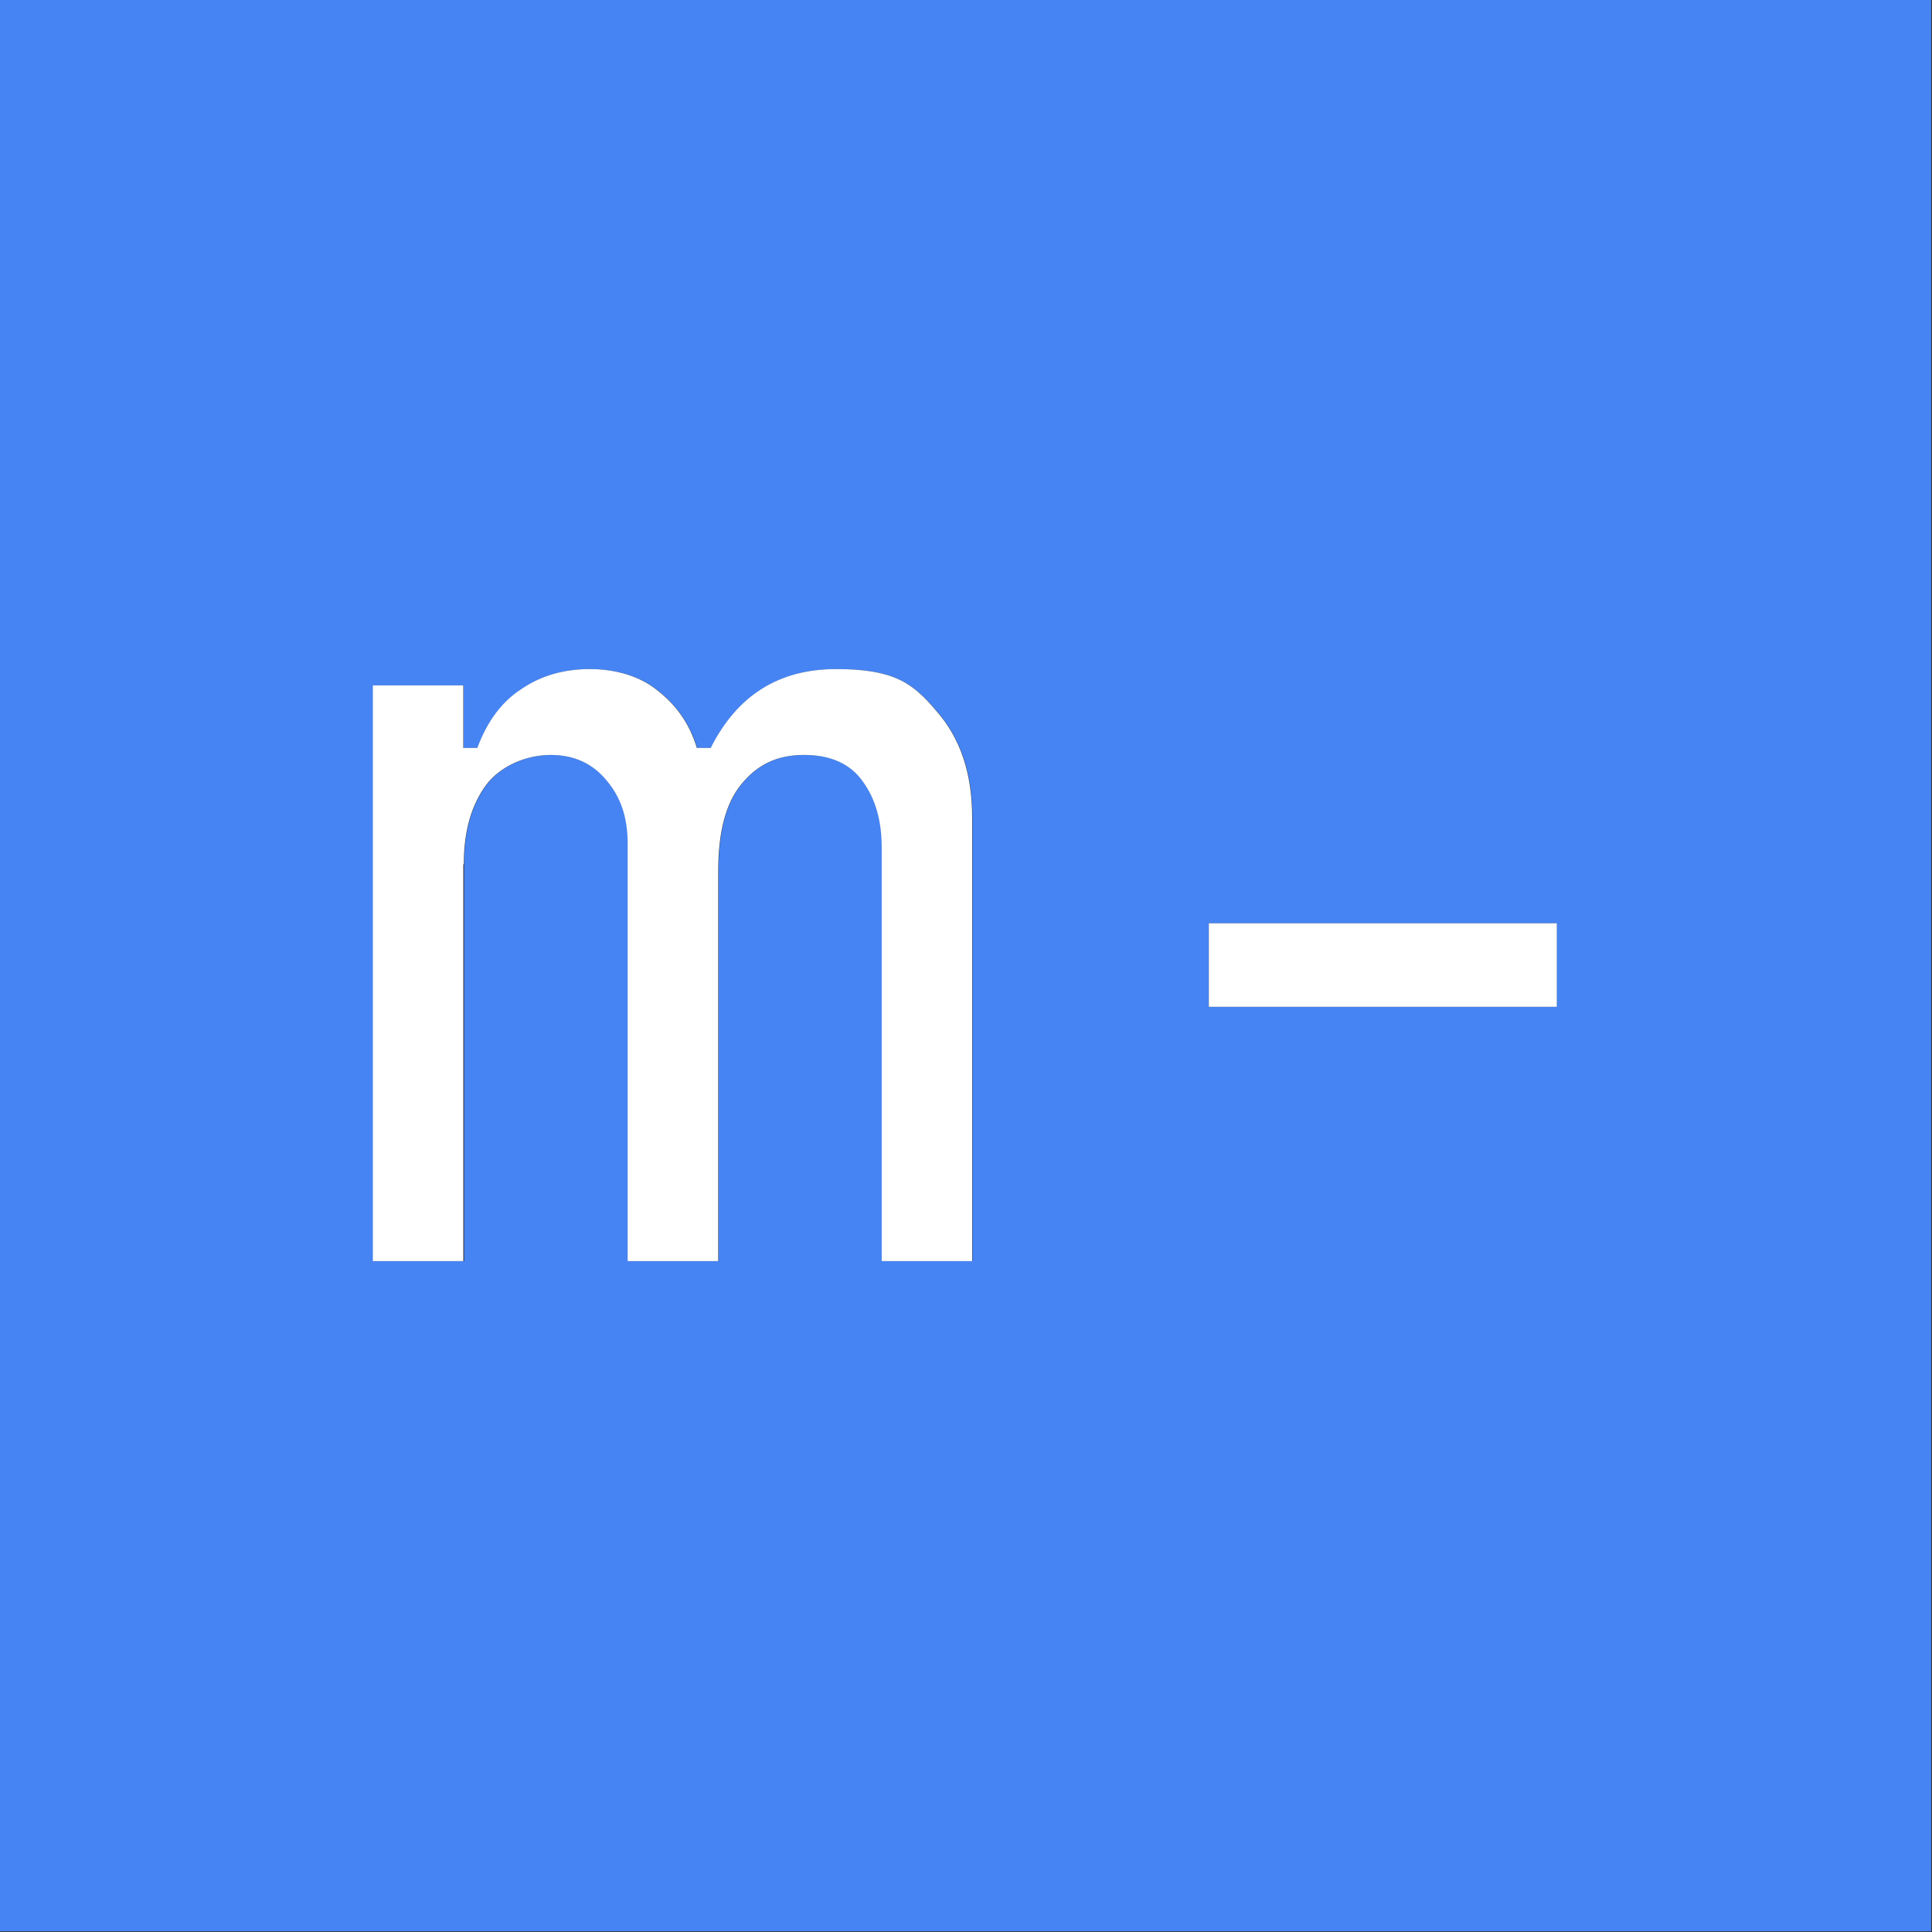
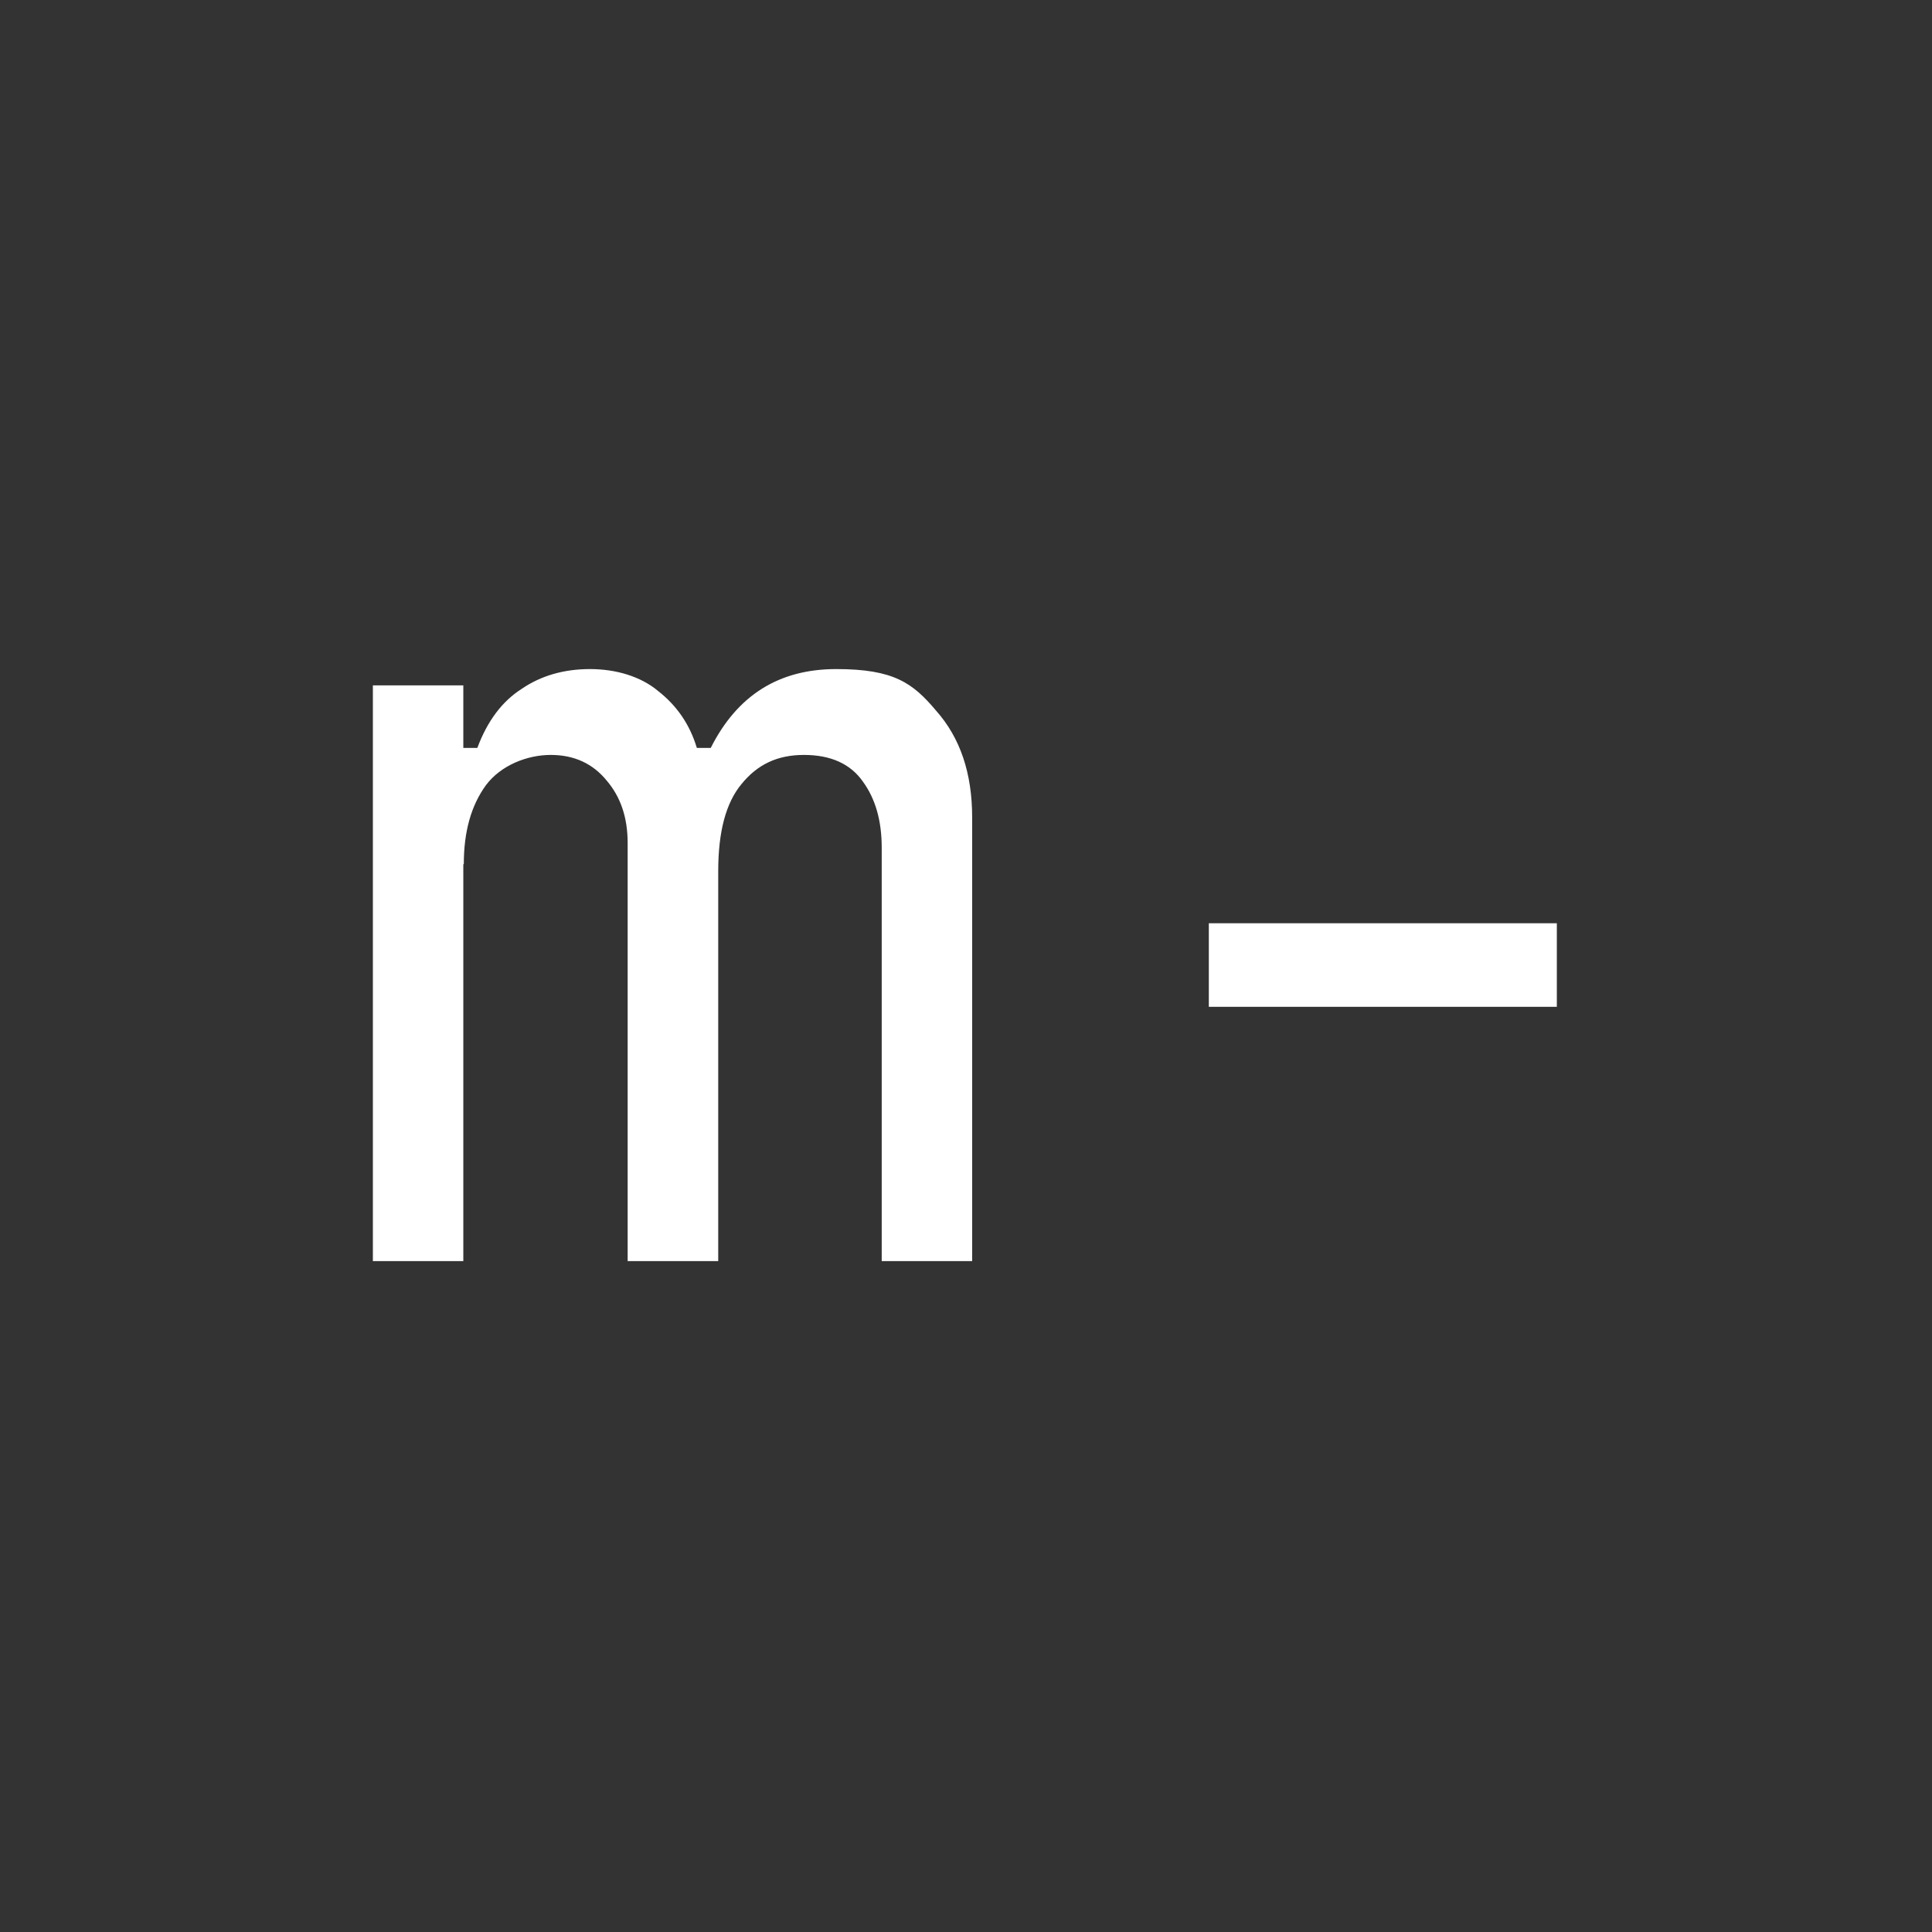
<svg xmlns="http://www.w3.org/2000/svg" width="16" height="16" viewBox="0 0 16 16" fill="none">
  <rect x="0" y="0" width="16" height="16" fill="#333333" stroke="none" />
  <g clip-path="url(#clip0_19700_36529)">
-     <path d="M-0.007 15.994H15.993V-0.006H-0.007V15.994ZM10.01 7.646H12.892V8.338H10.01V7.646ZM3.091 5.676H3.84V6.194H3.956C4.04 5.969 4.162 5.808 4.323 5.705C4.484 5.595 4.673 5.541 4.889 5.541C5.105 5.541 5.31 5.602 5.455 5.724C5.61 5.846 5.716 6.001 5.774 6.194H5.889C6.108 5.759 6.452 5.541 6.928 5.541C7.404 5.541 7.562 5.656 7.755 5.885C7.955 6.11 8.054 6.403 8.054 6.77V10.44C8.054 10.444 7.305 10.444 7.305 10.444V7.021C7.305 6.796 7.253 6.616 7.15 6.474C7.047 6.326 6.883 6.252 6.661 6.252C6.439 6.252 6.275 6.332 6.144 6.493C6.015 6.648 5.951 6.886 5.951 7.215V10.444H5.201V6.983C5.201 6.77 5.143 6.6 5.027 6.464C4.912 6.323 4.757 6.252 4.564 6.252C4.371 6.252 4.152 6.336 4.027 6.503C3.905 6.671 3.844 6.886 3.844 7.157V10.444H3.094V5.676H3.091Z" fill="#4684F3" />
    <path d="M3.841 7.157C3.841 6.886 3.902 6.671 4.024 6.503C4.149 6.336 4.368 6.252 4.561 6.252C4.754 6.252 4.909 6.323 5.024 6.464C5.14 6.6 5.198 6.77 5.198 6.983V10.444H5.948V7.215C5.948 6.886 6.012 6.648 6.141 6.493C6.272 6.332 6.436 6.252 6.658 6.252C6.88 6.252 7.044 6.326 7.147 6.474C7.25 6.616 7.302 6.796 7.302 7.021V10.444H8.051C8.051 10.44 8.051 10.44 8.051 10.44V6.77C8.051 6.403 7.952 6.11 7.752 5.885C7.559 5.656 7.402 5.541 6.925 5.541C6.449 5.541 6.105 5.759 5.886 6.194H5.771C5.713 6.001 5.607 5.846 5.452 5.724C5.307 5.602 5.102 5.541 4.886 5.541C4.671 5.541 4.481 5.595 4.32 5.705C4.159 5.808 4.037 5.969 3.953 6.194H3.837V5.676H3.088V10.444H3.837V7.157H3.841Z" fill="white" />
    <path d="M12.893 7.646H10.011V8.338H12.893V7.646Z" fill="white" />
  </g>
  <defs>
    <clipPath id="clip0_19700_36529">
      <rect width="16" height="16" fill="white" />
    </clipPath>
  </defs>
</svg>